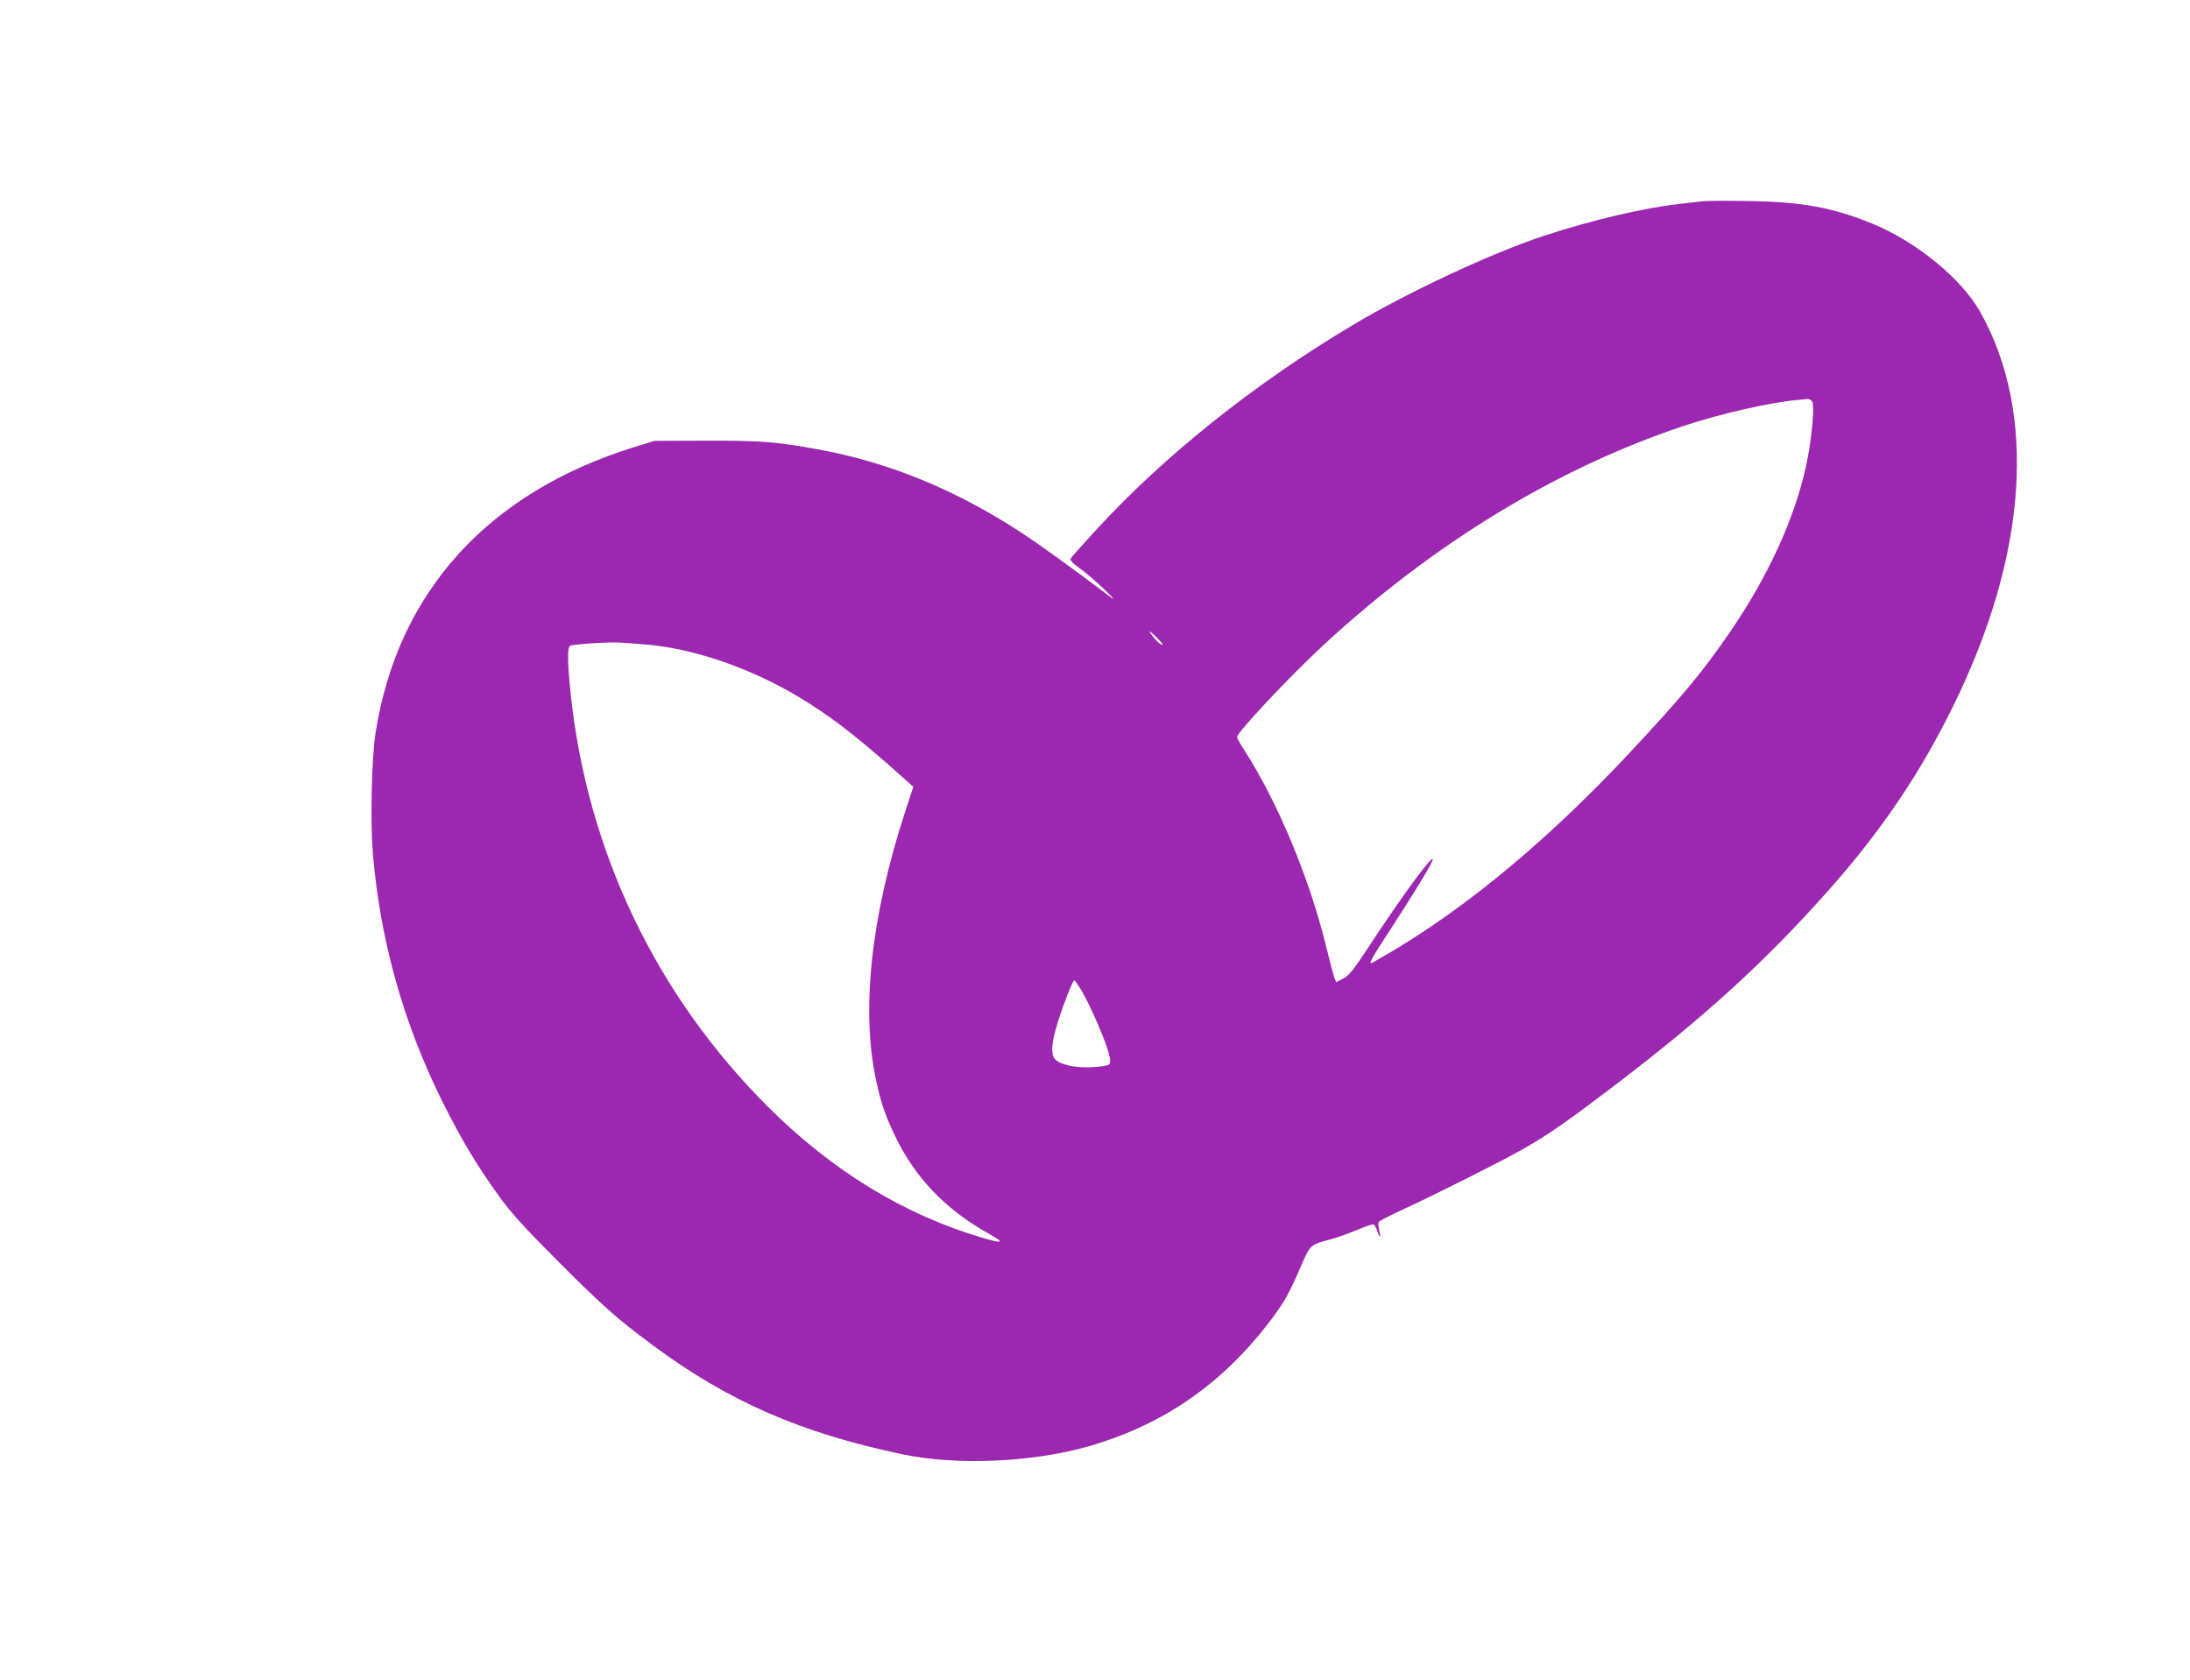
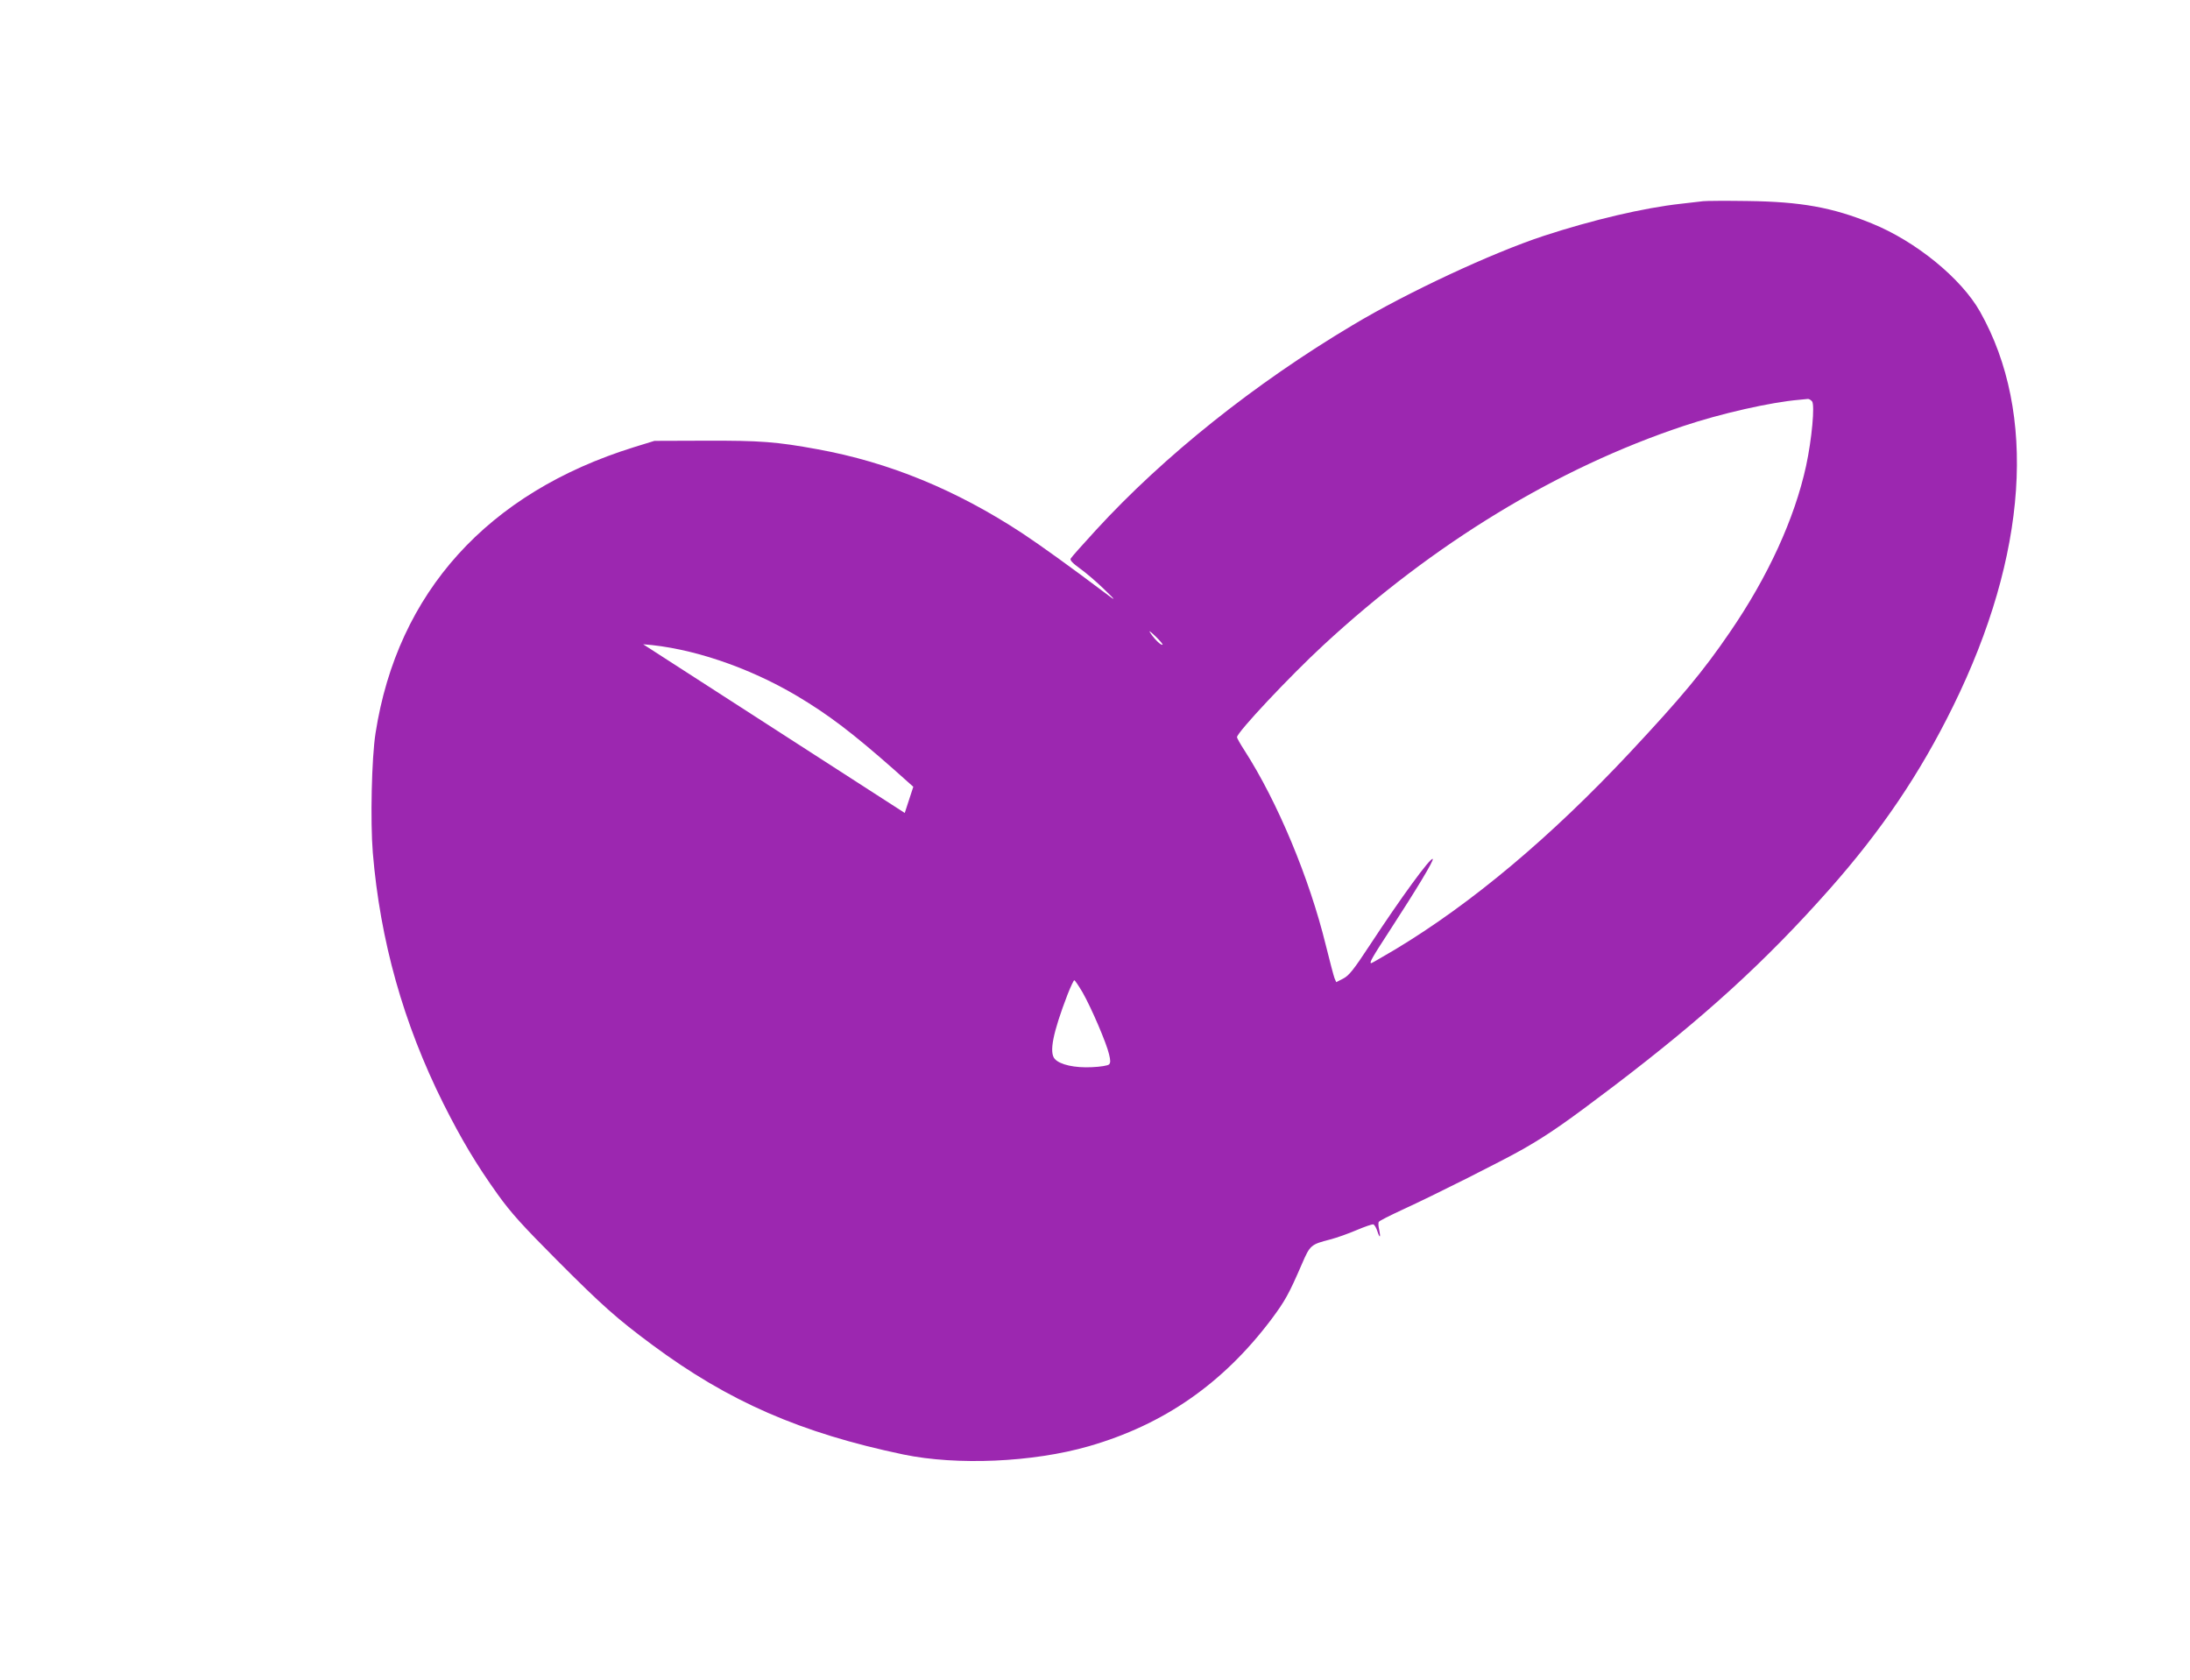
<svg xmlns="http://www.w3.org/2000/svg" version="1.0" width="1280pt" height="982pt" viewBox="0 0 1280 982" preserveAspectRatio="xMidYMid meet">
  <g transform="translate(0,982) scale(0.1,-0.1)" fill="#9c27b0" stroke="none">
-     <path d="M9955 8644 c-16 -2 -75 -9 -130 -15 -218 -24 -516 -94 -803 -188 -303 -100 -795 -329 -1117 -522 -572 -341 -1102 -764 -1500 -1198 -77 -84 -143 -158 -147 -166 -6 -9 11 -27 54 -58 35 -25 97 -78 138 -118 76 -73 77 -77 5 -22 -187 141 -371 274 -480 346 -387 254 -779 415 -1197 491 -240 44 -336 51 -653 50 l-300 -1 -120 -37 c-855 -266 -1382 -849 -1510 -1671 -23 -145 -31 -516 -16 -700 43 -513 178 -996 412 -1465 106 -211 193 -357 319 -533 77 -107 143 -180 345 -383 264 -265 352 -343 557 -495 446 -331 867 -515 1468 -641 313 -65 756 -46 1083 48 438 126 784 366 1067 741 81 109 102 146 180 326 47 109 52 113 165 142 39 10 108 35 155 55 47 20 91 35 97 33 7 -3 17 -20 23 -39 15 -45 21 -40 11 8 -5 20 -6 41 -2 46 3 6 65 37 136 70 188 86 595 291 710 357 150 86 255 160 524 364 531 404 889 730 1262 1151 305 344 531 678 725 1073 435 884 491 1712 157 2305 -110 195 -376 412 -633 516 -230 94 -415 127 -725 131 -126 2 -243 1 -260 -1z m636 -1170 c17 -21 -1 -220 -35 -378 -67 -307 -222 -646 -445 -971 -157 -230 -285 -383 -585 -704 -462 -494 -925 -882 -1370 -1150 -75 -44 -138 -81 -141 -81 -14 0 3 30 111 196 154 237 256 406 248 413 -12 12 -187 -228 -366 -501 -98 -149 -123 -180 -157 -198 l-41 -21 -10 23 c-5 13 -28 100 -51 193 -96 392 -282 838 -475 1138 -24 37 -44 72 -44 78 0 28 309 357 505 538 642 594 1366 1035 2105 1281 218 73 510 139 675 153 22 2 45 4 51 5 6 1 17 -5 25 -14z m-3796 -1422 c-7 -7 -43 27 -68 63 -16 23 -10 20 26 -14 26 -25 44 -47 42 -49z m-3036 2 c279 -20 615 -133 901 -303 184 -110 321 -214 567 -431 l111 -99 -50 -153 c-198 -611 -256 -1153 -167 -1566 28 -127 52 -200 109 -319 116 -245 295 -432 550 -575 94 -53 85 -59 -36 -24 -459 135 -880 392 -1255 766 -656 655 -1058 1497 -1154 2419 -19 186 -20 270 -1 277 23 9 226 22 286 18 30 -2 93 -6 139 -10z m2569 -2036 c52 -92 139 -295 154 -360 9 -36 9 -51 0 -60 -7 -7 -52 -14 -100 -16 -100 -5 -186 14 -217 48 -34 38 -12 151 75 378 18 45 35 82 39 82 4 0 26 -33 49 -72z" />
+     <path d="M9955 8644 c-16 -2 -75 -9 -130 -15 -218 -24 -516 -94 -803 -188 -303 -100 -795 -329 -1117 -522 -572 -341 -1102 -764 -1500 -1198 -77 -84 -143 -158 -147 -166 -6 -9 11 -27 54 -58 35 -25 97 -78 138 -118 76 -73 77 -77 5 -22 -187 141 -371 274 -480 346 -387 254 -779 415 -1197 491 -240 44 -336 51 -653 50 l-300 -1 -120 -37 c-855 -266 -1382 -849 -1510 -1671 -23 -145 -31 -516 -16 -700 43 -513 178 -996 412 -1465 106 -211 193 -357 319 -533 77 -107 143 -180 345 -383 264 -265 352 -343 557 -495 446 -331 867 -515 1468 -641 313 -65 756 -46 1083 48 438 126 784 366 1067 741 81 109 102 146 180 326 47 109 52 113 165 142 39 10 108 35 155 55 47 20 91 35 97 33 7 -3 17 -20 23 -39 15 -45 21 -40 11 8 -5 20 -6 41 -2 46 3 6 65 37 136 70 188 86 595 291 710 357 150 86 255 160 524 364 531 404 889 730 1262 1151 305 344 531 678 725 1073 435 884 491 1712 157 2305 -110 195 -376 412 -633 516 -230 94 -415 127 -725 131 -126 2 -243 1 -260 -1z m636 -1170 c17 -21 -1 -220 -35 -378 -67 -307 -222 -646 -445 -971 -157 -230 -285 -383 -585 -704 -462 -494 -925 -882 -1370 -1150 -75 -44 -138 -81 -141 -81 -14 0 3 30 111 196 154 237 256 406 248 413 -12 12 -187 -228 -366 -501 -98 -149 -123 -180 -157 -198 l-41 -21 -10 23 c-5 13 -28 100 -51 193 -96 392 -282 838 -475 1138 -24 37 -44 72 -44 78 0 28 309 357 505 538 642 594 1366 1035 2105 1281 218 73 510 139 675 153 22 2 45 4 51 5 6 1 17 -5 25 -14z m-3796 -1422 c-7 -7 -43 27 -68 63 -16 23 -10 20 26 -14 26 -25 44 -47 42 -49z m-3036 2 c279 -20 615 -133 901 -303 184 -110 321 -214 567 -431 l111 -99 -50 -153 z m2569 -2036 c52 -92 139 -295 154 -360 9 -36 9 -51 0 -60 -7 -7 -52 -14 -100 -16 -100 -5 -186 14 -217 48 -34 38 -12 151 75 378 18 45 35 82 39 82 4 0 26 -33 49 -72z" />
  </g>
</svg>